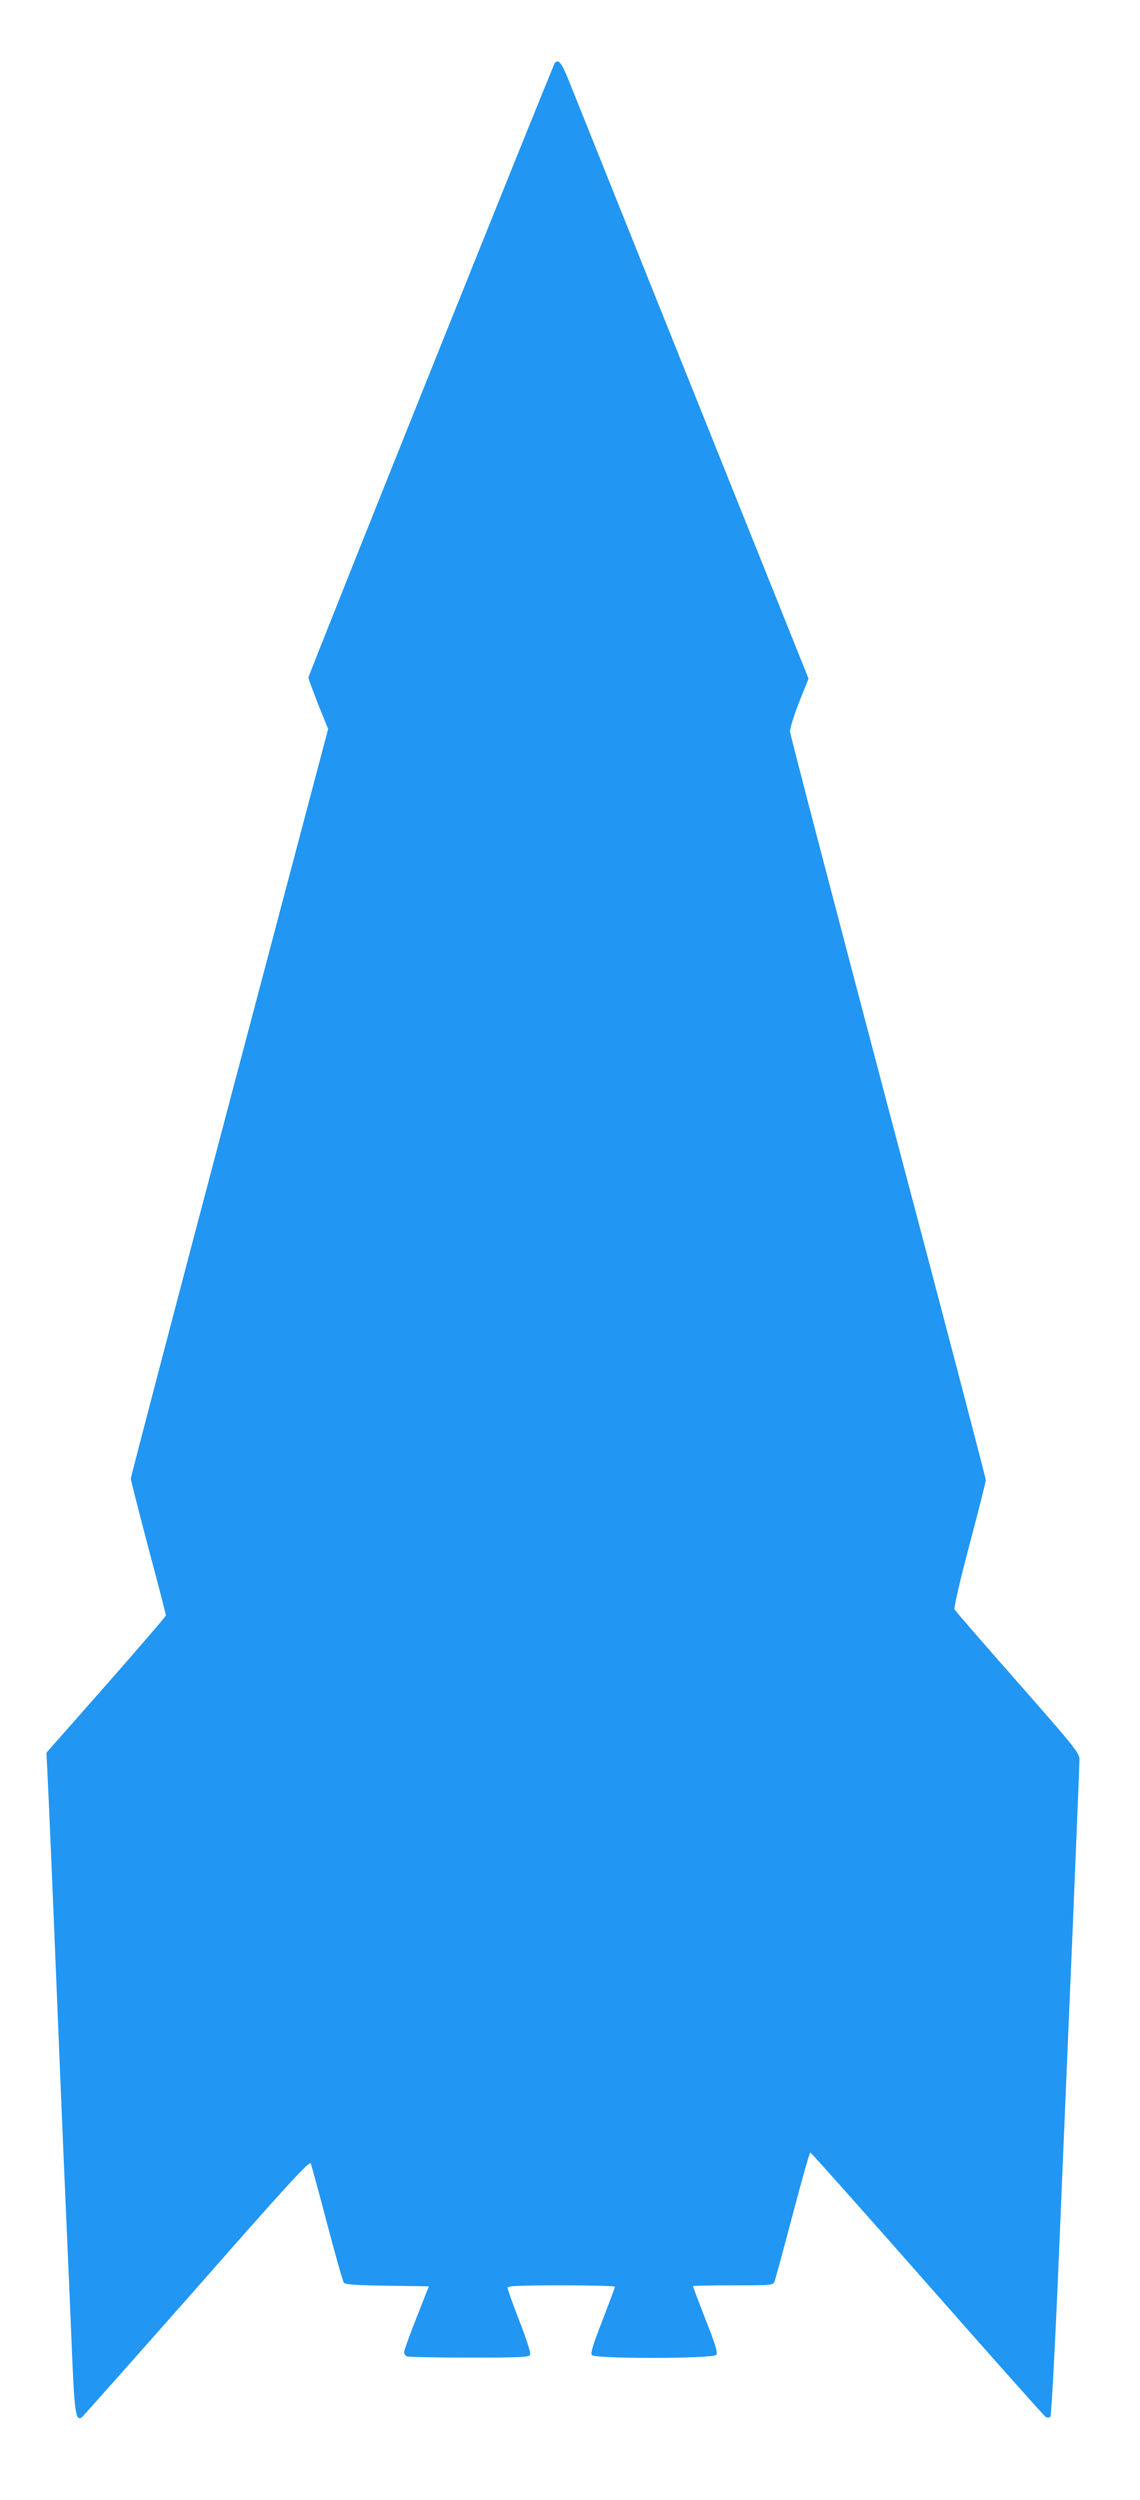
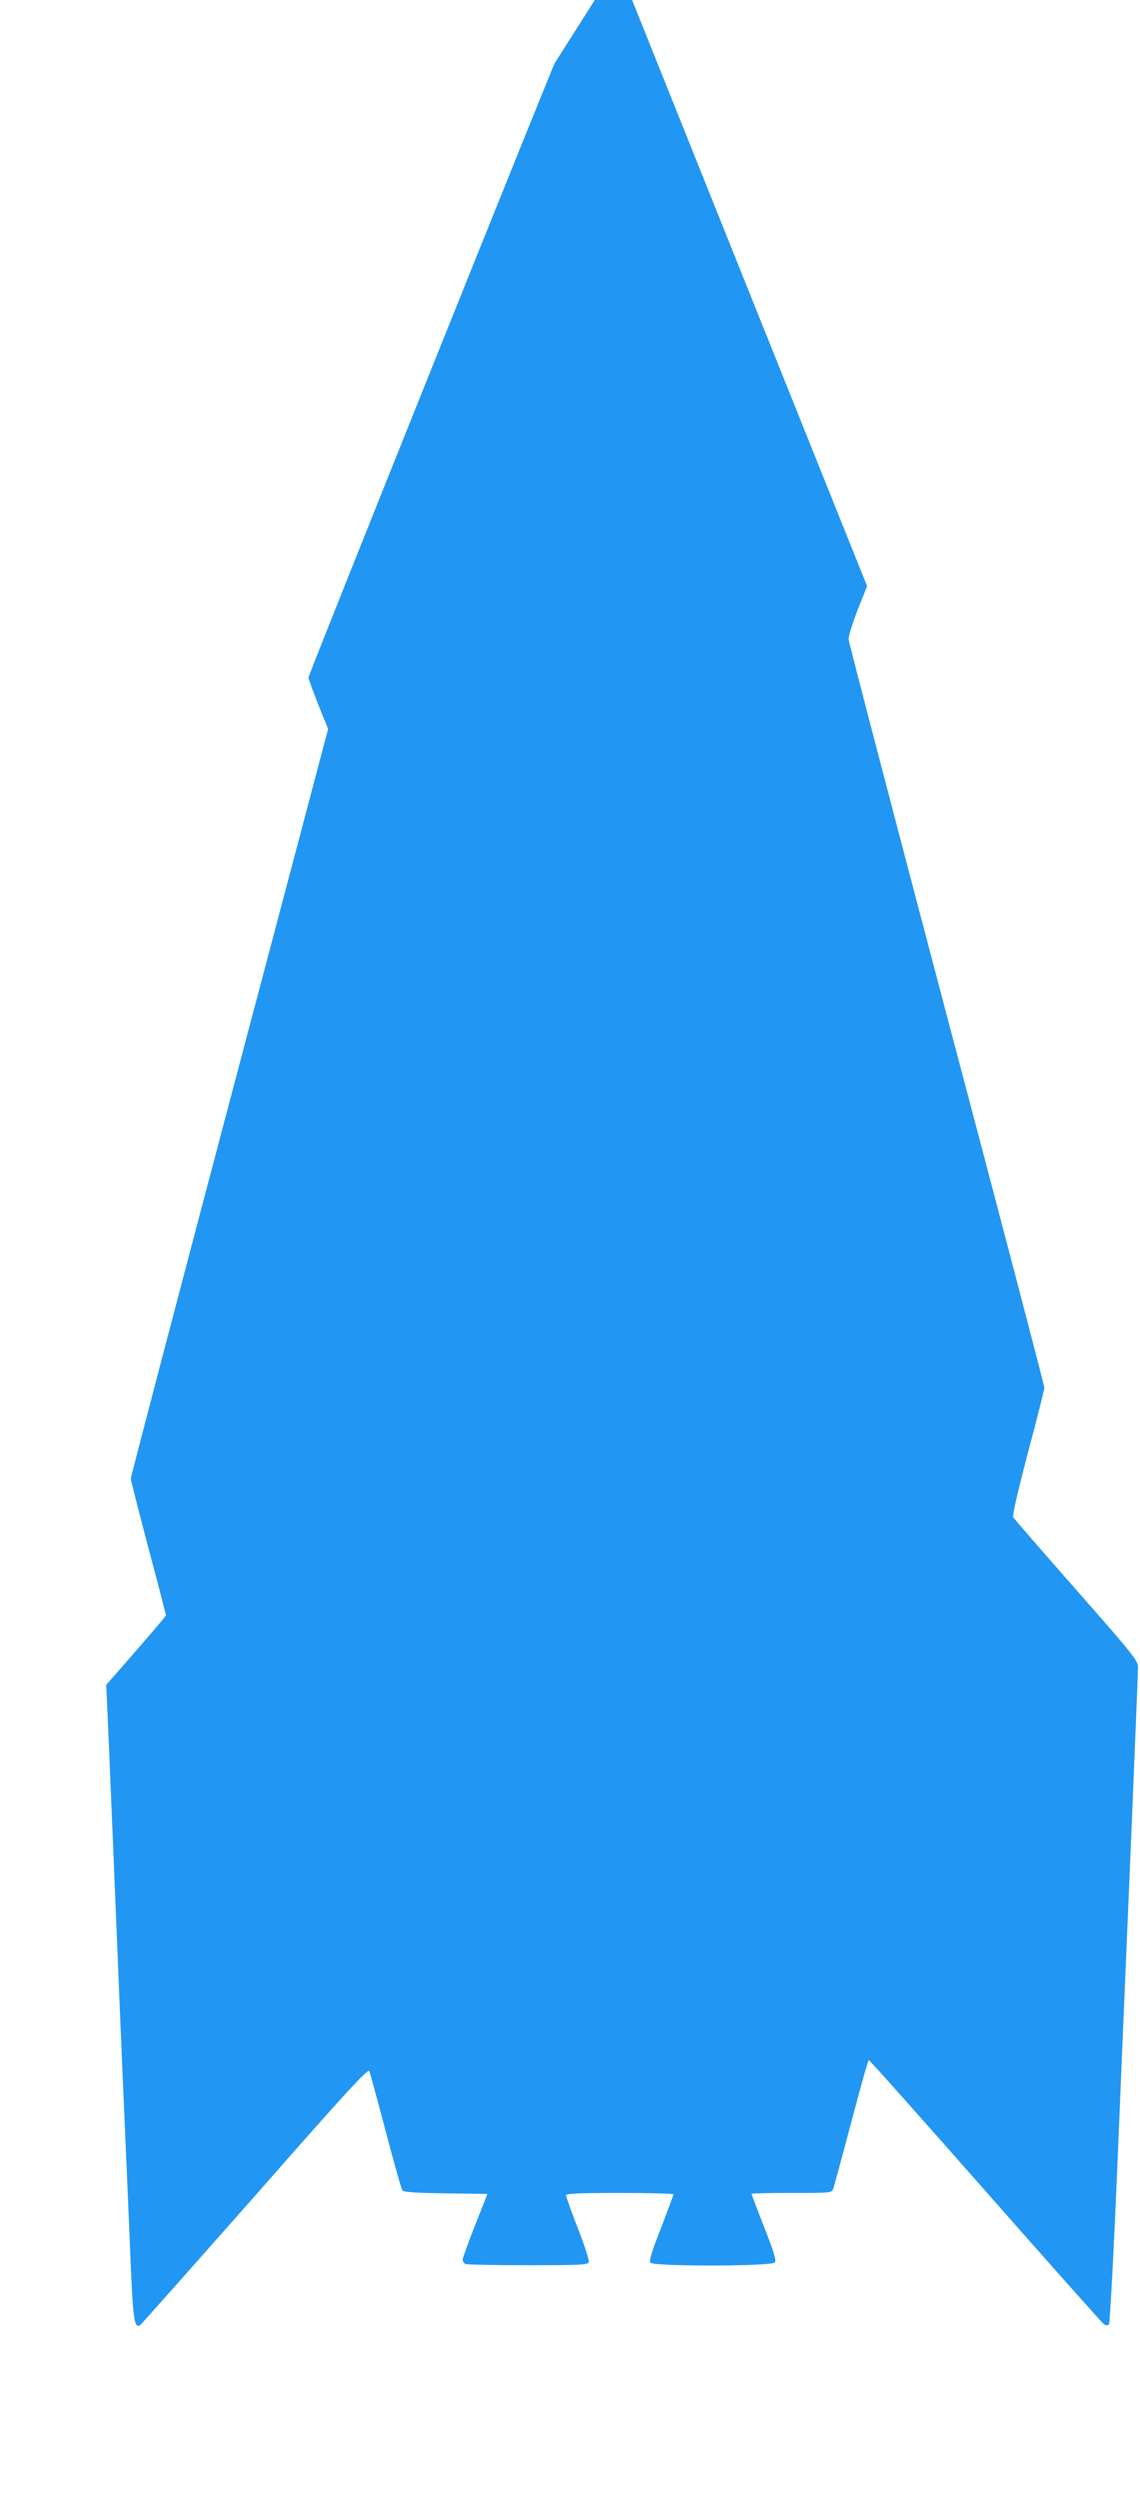
<svg xmlns="http://www.w3.org/2000/svg" version="1.0" width="584pt" height="1280pt" viewBox="0 0 584 1280" preserveAspectRatio="xMidYMid meet">
  <g transform="translate(0,1280) scale(0.1,-0.1)" fill="#2196f3" stroke="none">
-     <path d="M2842 12477 c-11 -15 -1262 -3132 -1262 -3146 0 -6 23 -67 50 -137 l51 -126 -506 -1912 c-278 -1051 -505 -1918 -505 -1926 0 -8 41 -167 90 -354 50 -186 90 -342 90 -346 0 -5 -138 -165 -306 -356 l-306 -347 6 -126 c4 -69 27 -610 51 -1201 24 -591 47 -1124 50 -1185 3 -60 12 -281 21 -490 15 -381 21 -421 53 -401 5 4 270 302 588 662 469 534 579 653 585 638 4 -11 42 -149 84 -309 42 -159 80 -296 86 -302 7 -9 69 -13 223 -15 l212 -3 -63 -160 c-35 -88 -63 -167 -64 -176 0 -9 7 -20 16 -23 9 -3 153 -6 320 -6 261 0 305 2 310 15 4 8 -21 86 -55 172 -34 87 -61 164 -61 171 0 9 62 12 275 12 151 0 275 -3 275 -7 0 -5 -29 -82 -64 -173 -47 -120 -62 -168 -54 -177 16 -20 621 -19 637 1 9 10 -3 51 -54 180 -36 92 -65 169 -65 172 0 2 92 4 205 4 204 0 206 0 214 23 4 12 46 165 92 340 46 174 86 317 90 317 4 0 274 -303 599 -672 326 -370 599 -677 607 -682 9 -4 19 -4 24 1 5 5 25 380 44 834 19 453 50 1200 70 1660 19 461 35 853 35 872 0 32 -30 69 -316 394 -174 197 -319 365 -324 373 -4 9 25 137 76 330 46 173 84 323 84 333 0 10 -225 869 -501 1910 -275 1041 -501 1906 -502 1922 0 17 21 84 47 151 l48 120 -598 1490 c-328 819 -613 1528 -632 1576 -35 87 -52 108 -70 85z" />
+     <path d="M2842 12477 c-11 -15 -1262 -3132 -1262 -3146 0 -6 23 -67 50 -137 l51 -126 -506 -1912 c-278 -1051 -505 -1918 -505 -1926 0 -8 41 -167 90 -354 50 -186 90 -342 90 -346 0 -5 -138 -165 -306 -356 c4 -69 27 -610 51 -1201 24 -591 47 -1124 50 -1185 3 -60 12 -281 21 -490 15 -381 21 -421 53 -401 5 4 270 302 588 662 469 534 579 653 585 638 4 -11 42 -149 84 -309 42 -159 80 -296 86 -302 7 -9 69 -13 223 -15 l212 -3 -63 -160 c-35 -88 -63 -167 -64 -176 0 -9 7 -20 16 -23 9 -3 153 -6 320 -6 261 0 305 2 310 15 4 8 -21 86 -55 172 -34 87 -61 164 -61 171 0 9 62 12 275 12 151 0 275 -3 275 -7 0 -5 -29 -82 -64 -173 -47 -120 -62 -168 -54 -177 16 -20 621 -19 637 1 9 10 -3 51 -54 180 -36 92 -65 169 -65 172 0 2 92 4 205 4 204 0 206 0 214 23 4 12 46 165 92 340 46 174 86 317 90 317 4 0 274 -303 599 -672 326 -370 599 -677 607 -682 9 -4 19 -4 24 1 5 5 25 380 44 834 19 453 50 1200 70 1660 19 461 35 853 35 872 0 32 -30 69 -316 394 -174 197 -319 365 -324 373 -4 9 25 137 76 330 46 173 84 323 84 333 0 10 -225 869 -501 1910 -275 1041 -501 1906 -502 1922 0 17 21 84 47 151 l48 120 -598 1490 c-328 819 -613 1528 -632 1576 -35 87 -52 108 -70 85z" />
  </g>
</svg>